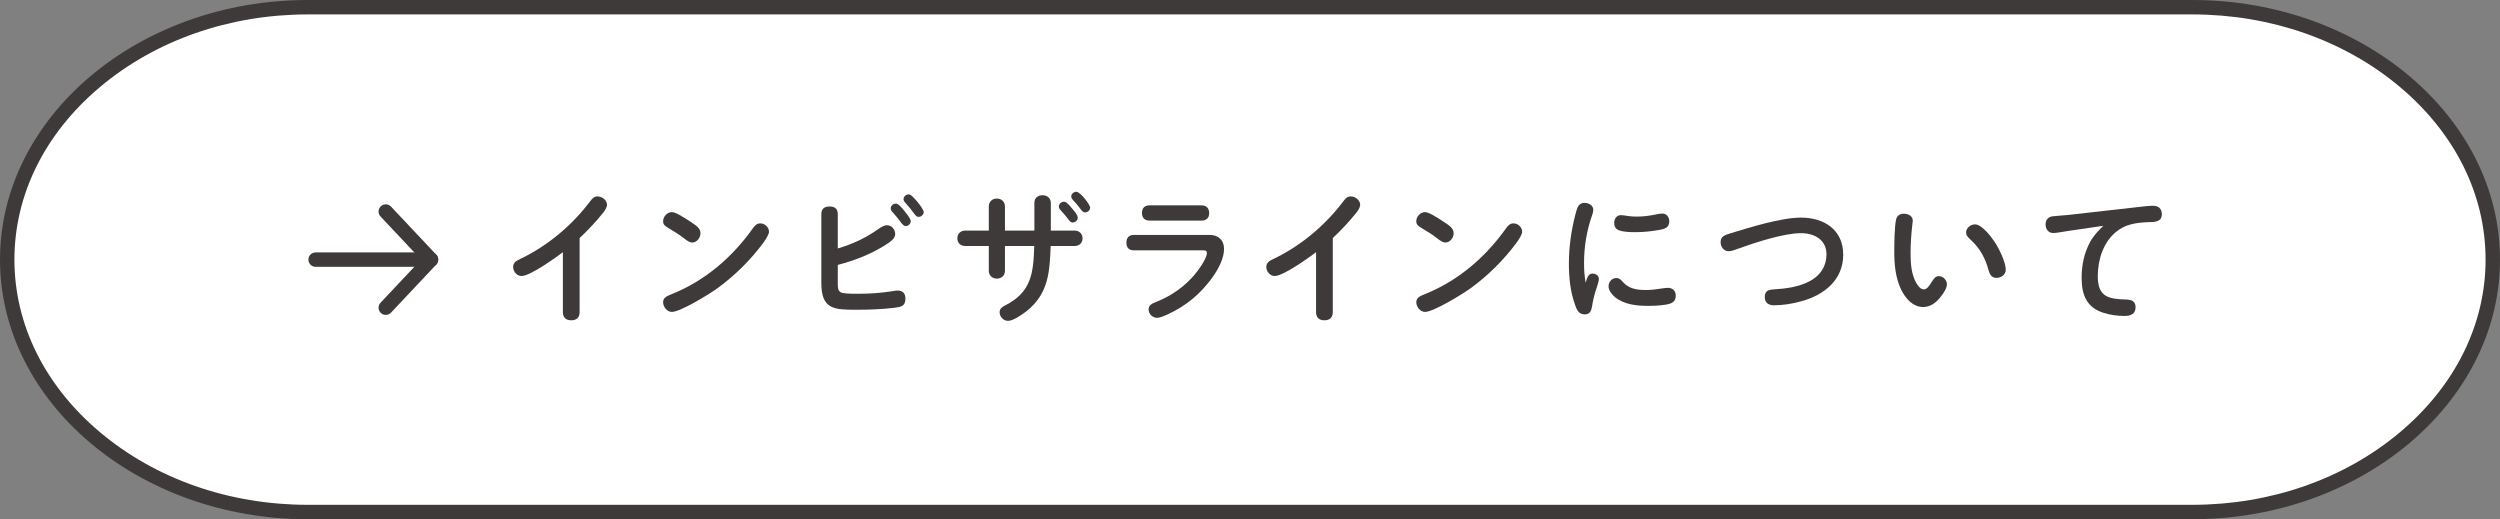
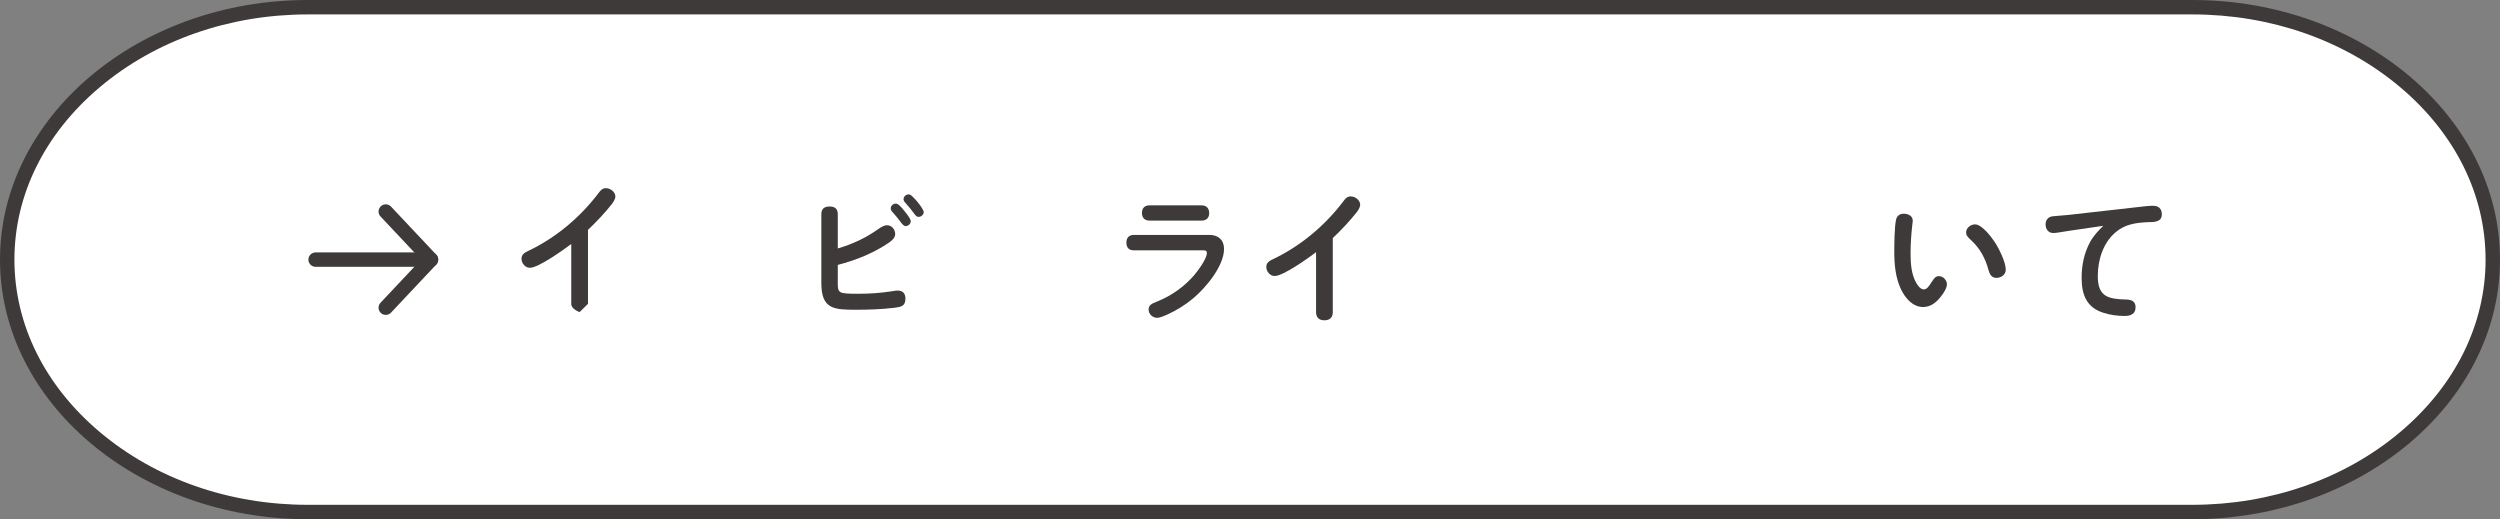
<svg xmlns="http://www.w3.org/2000/svg" id="_レイヤー_2" viewBox="0 0 520 108">
  <rect x="0" y="0" width="520" height="108" fill="#808080" stroke="none" />
  <g id="base">
    <path d="M64,106.5C29.54,106.5,1.5,82.95,1.5,54S29.54,1.5,64,1.5h392c34.46,0,62.5,23.55,62.5,52.5s-28.04,52.5-62.5,52.5H64Z" style="fill:#fff; stroke-width:0px;" />
    <path d="M456,3c16.32,0,31.68,5.38,43.27,15.16,11.44,9.65,17.73,22.38,17.73,35.84s-6.3,26.2-17.73,35.84c-11.58,9.77-26.95,15.16-43.27,15.16H64c-16.32,0-31.68-5.38-43.27-15.16C9.3,80.2,3,67.47,3,54s6.3-26.2,17.73-35.84c11.58-9.77,26.95-15.16,43.27-15.16h392M456,0H64C28.8,0,0,24.3,0,54s28.8,54,64,54h392c35.2,0,64-24.3,64-54S491.2,0,456,0h0Z" style="fill:#3e3a39; stroke-width:0px;" />
-     <path d="M120.56,64.91c0,1.14-.63,1.71-1.74,1.71s-1.74-.57-1.74-1.71v-12.45c-1.59,1.2-6.81,4.95-8.61,4.95-.99,0-1.74-.96-1.74-1.89s.75-1.32,1.47-1.65c5.76-2.76,10.74-6.96,14.58-12.03.39-.54.81-.99,1.5-.99.96,0,1.98.78,1.98,1.77,0,.42-.39,1.11-.75,1.56-1.5,1.89-3.18,3.66-4.95,5.34v15.39Z" style="fill:#3e3a39; stroke-width:0px;" />
-     <path d="M143.72,46.19c1.08.72,1.98,1.29,1.98,2.31,0,.96-.75,1.95-1.74,1.95-.45,0-.96-.3-1.8-.96-1.08-.87-2.1-1.41-3.15-2.07-.78-.48-1.08-.72-1.08-1.41,0-.96.84-1.89,1.83-1.89.66,0,2.07.81,3.96,2.07ZM139.76,61.16c6.93-2.79,12.54-7.65,16.8-13.62.39-.57.84-1.08,1.59-1.08.93,0,1.8.81,1.8,1.74,0,.57-.72,1.68-1.23,2.37-2.64,3.54-5.85,6.72-9.42,9.33-1.71,1.26-7.8,4.98-9.54,4.98-1.02,0-1.83-1.05-1.83-2.01s.72-1.26,1.83-1.71Z" style="fill:#3e3a39; stroke-width:0px;" />
+     <path d="M120.56,64.91s-1.74-.57-1.74-1.71v-12.45c-1.59,1.2-6.81,4.95-8.61,4.95-.99,0-1.74-.96-1.74-1.89s.75-1.32,1.47-1.65c5.76-2.76,10.74-6.96,14.58-12.03.39-.54.81-.99,1.5-.99.96,0,1.98.78,1.98,1.77,0,.42-.39,1.11-.75,1.56-1.5,1.89-3.18,3.66-4.95,5.34v15.39Z" style="fill:#3e3a39; stroke-width:0px;" />
    <path d="M182.57,47.72c.63-.45,1.32-.87,1.92-.87.99,0,1.71.87,1.71,1.83s-.96,1.62-2.43,2.52c-3,1.83-6.18,3.03-9.51,3.9v3.87c0,.96.03,1.5.63,1.83.51.27,1.95.3,2.97.3h.84c2.22,0,4.38-.15,6.57-.48.48-.06.96-.18,1.44-.18,1.08,0,1.62.6,1.62,1.68,0,1.59-.93,1.74-2.46,1.92-2.61.3-5.22.39-7.83.39-4.59,0-7.2-.12-7.2-5.55v-14.34c0-1.14.66-1.59,1.74-1.59s1.68.51,1.68,1.59v7.14c2.97-.87,5.79-2.16,8.31-3.96ZM186.32,42.35c.54,0,1.2.78,1.89,1.65.54.66,1.23,1.59,1.23,2.01,0,.57-.54,1.02-1.08,1.02-.33,0-.69-.39-.93-.72-.54-.72-1.02-1.35-1.62-2.01-.27-.27-.54-.57-.54-.96,0-.54.51-.99,1.05-.99ZM189.02,40.43c.21,0,.48.15.72.39.45.42.87.9,1.14,1.23.54.66,1.26,1.71,1.26,2.04,0,.57-.54,1.02-1.08,1.02-.42,0-.66-.33-.9-.66-.54-.72-1.05-1.38-1.65-2.04-.45-.48-.57-.69-.57-.99,0-.57.54-.99,1.08-.99Z" style="fill:#3e3a39; stroke-width:0px;" />
-     <path d="M215.15,42.23c0-1.08.72-1.62,1.71-1.62s1.71.63,1.71,1.62v5.73h4.92c.96,0,1.68.63,1.68,1.62s-.72,1.59-1.68,1.59h-4.95c-.21,5.43-.45,9.96-5.07,13.59-.87.66-2.7,1.98-3.81,1.98-.96,0-1.74-.87-1.74-1.8,0-.78.57-1.11,1.2-1.44,5.46-2.79,5.82-6.75,6-12.33h-6.09v5.16c0,.99-.72,1.62-1.68,1.62s-1.68-.66-1.68-1.62v-5.16h-4.89c-.96,0-1.65-.6-1.65-1.59s.69-1.62,1.65-1.62h4.89v-5.01c0-.99.72-1.65,1.68-1.65s1.68.66,1.68,1.65v5.01h6.12v-5.73ZM221.29,41.96c.48,0,.87.42,1.71,1.41.63.72,1.17,1.41,1.17,1.92,0,.54-.51.99-1.05.99-.45,0-.69-.36-.93-.69-.42-.57-.93-1.14-1.44-1.71-.36-.39-.51-.6-.51-.93,0-.54.51-.99,1.05-.99ZM223.87,39.89c.48,0,1.26.81,1.77,1.44.57.69,1.11,1.53,1.11,1.86,0,.54-.51.99-1.05.99-.42,0-.63-.24-1.17-.99-.36-.51-.78-.96-1.2-1.41-.33-.36-.51-.6-.51-.93,0-.54.54-.96,1.05-.96Z" style="fill:#3e3a39; stroke-width:0px;" />
    <path d="M235.85,52.07c-1.08,0-1.56-.6-1.56-1.62s.57-1.59,1.56-1.59h15.72c1.83,0,3.03,1.05,3.03,2.91,0,3.57-3.81,8.1-6.39,10.26-1.68,1.41-3.48,2.52-5.46,3.42-.99.45-1.71.66-2.04.66-.96,0-1.8-.75-1.8-1.74,0-.93.69-1.23,1.77-1.65,2.97-1.2,5.67-3.09,7.74-5.52.78-.93,2.61-3.36,2.61-4.59,0-.45-.27-.54-.81-.54h-14.37ZM249.89,42.71c1.02,0,1.62.57,1.62,1.62s-.63,1.56-1.62,1.56h-10.74c-1.05,0-1.62-.57-1.62-1.59,0-1.08.6-1.59,1.62-1.59h10.74Z" style="fill:#3e3a39; stroke-width:0px;" />
    <path d="M277.22,64.91c0,1.14-.63,1.71-1.74,1.71s-1.74-.57-1.74-1.71v-12.45c-1.59,1.2-6.81,4.95-8.61,4.95-.99,0-1.74-.96-1.74-1.89s.75-1.32,1.47-1.65c5.76-2.76,10.74-6.96,14.58-12.03.39-.54.81-.99,1.5-.99.96,0,1.98.78,1.98,1.77,0,.42-.39,1.11-.75,1.56-1.5,1.89-3.18,3.66-4.95,5.34v15.39Z" style="fill:#3e3a39; stroke-width:0px;" />
-     <path d="M300.38,46.19c1.08.72,1.98,1.29,1.98,2.31,0,.96-.75,1.95-1.74,1.95-.45,0-.96-.3-1.8-.96-1.08-.87-2.1-1.41-3.15-2.07-.78-.48-1.08-.72-1.08-1.41,0-.96.84-1.89,1.83-1.89.66,0,2.07.81,3.96,2.07ZM296.42,61.16c6.93-2.79,12.54-7.65,16.8-13.62.39-.57.84-1.08,1.59-1.08.93,0,1.8.81,1.8,1.74,0,.57-.72,1.68-1.23,2.37-2.64,3.54-5.85,6.72-9.42,9.33-1.71,1.26-7.8,4.98-9.54,4.98-1.02,0-1.83-1.05-1.83-2.01s.72-1.26,1.83-1.71Z" style="fill:#3e3a39; stroke-width:0px;" />
-     <path d="M331.22,56.9c.69,0,1.35.42,1.35,1.14,0,.33-.24,1.17-.42,1.68-.48,1.35-.78,2.61-1.02,4.08-.15.9-.45,1.59-1.5,1.59-1.26,0-1.65-.93-2.01-1.95-1.02-2.82-1.29-5.76-1.29-8.64,0-3.39.48-6.81,1.32-10.08.42-1.65.69-2.52,1.95-2.52.84,0,1.8.51,1.8,1.44,0,.39-.12.75-.24,1.11-1.14,3.3-1.68,6.57-1.68,9.99,0,1.62.09,2.55.33,4.08.24-.72.45-1.92,1.41-1.92ZM336.2,57.83c.6,0,.99.39,1.35.81,1.23,1.44,2.97,1.68,4.77,1.68,1.08,0,2.13-.12,3.21-.3.45-.06.9-.15,1.38-.15.96,0,1.65.6,1.65,1.59,0,1.29-.78,1.68-1.98,1.89-1.26.21-2.52.27-3.81.27-2.34,0-4.95-.27-6.84-1.8-.66-.54-1.35-1.44-1.35-2.25,0-.93.69-1.74,1.62-1.74ZM337.16,44.75c.42,0,.84.09,1.26.15.69.12,1.38.15,2.07.15,1.35,0,2.67-.18,3.96-.45.42-.09.87-.18,1.32-.18.9,0,1.44.75,1.44,1.62,0,1.35-1.05,1.62-2.16,1.8-1.74.3-3.27.45-4.92.45-.99,0-2.46-.03-3.39-.39-.72-.27-.99-.81-.99-1.53,0-.87.51-1.62,1.41-1.62Z" style="fill:#3e3a39; stroke-width:0px;" />
-     <path d="M368.84,60.2c2.61-.15,5.37-.51,7.68-1.77,2.16-1.17,3.39-3.12,3.39-5.49,0-3.09-2.52-4.44-5.31-4.44-3.63,0-9.6,1.98-13.11,3.24-.6.21-1.26.51-1.95.51-1.02,0-1.65-.93-1.65-1.89,0-1.17.84-1.47,2.04-1.83,4.05-1.23,10.53-3.27,14.67-3.27,4.8,0,8.79,2.52,8.79,7.71s-3.87,8.37-8.7,9.69c-1.83.51-3.81.84-5.73.84-1.11,0-1.89-.54-1.89-1.74s.75-1.5,1.77-1.56Z" style="fill:#3e3a39; stroke-width:0px;" />
    <path d="M395.42,60.2c-1.14-2.4-1.41-5.1-1.41-7.74,0-1.62.03-5.22.36-6.72.18-.84.75-1.29,1.62-1.29s1.86.45,1.86,1.44c0,.21-.03.39-.06.6-.24,2.04-.39,4.11-.39,6.15s.12,4.35,1.17,6.18c.3.54.87,1.38,1.59,1.38.63,0,1.11-.72,1.62-1.53.54-.84.87-1.23,1.5-1.23.93,0,1.68.84,1.68,1.71,0,.75-.72,1.89-1.29,2.58-.93,1.17-2.07,2.13-3.66,2.13-2.19,0-3.72-1.86-4.59-3.66ZM415.25,57.8c-1.02,0-1.41-.78-1.65-1.65-.6-2.31-1.77-4.5-3.54-6.12-.87-.78-1.11-1.14-1.11-1.68,0-.96.96-1.68,1.86-1.68,1.38,0,3.24,2.43,3.96,3.48.93,1.35,2.43,4.32,2.43,5.94,0,1.05-.96,1.71-1.95,1.71Z" style="fill:#3e3a39; stroke-width:0px;" />
    <path d="M430.1,48.05c-1.08.15-2.31.42-3,.42-1.05,0-1.62-.81-1.62-1.8,0-.93.57-1.59,1.47-1.68,1.05-.12,1.98-.15,3.12-.27l14.64-1.65c1.2-.15,2.37-.27,3.12-.27,1.14,0,1.83.6,1.83,1.77,0,1.8-1.86,1.59-3.12,1.65-2.34.12-4.5.45-6.36,1.98-2.7,2.19-3.84,5.82-3.84,9.24,0,4.29,2.16,4.77,5.97,4.86,1.05.03,1.89.39,1.89,1.59,0,1.41-1.02,1.83-2.28,1.83-1.5,0-3.06-.21-4.5-.69-3.51-1.14-4.44-3.87-4.44-7.26,0-2.61.51-5.16,1.8-7.5.69-1.26,1.68-2.28,2.7-3.3l-7.38,1.08Z" style="fill:#3e3a39; stroke-width:0px;" />
    <line x1="65.65" y1="54" x2="89.65" y2="54" style="fill:none; stroke:#3e3a39; stroke-linecap:round; stroke-linejoin:round; stroke-width:3px;" />
    <polyline points="80.24 44 89.65 54 80.24 64" style="fill:none; stroke:#3e3a39; stroke-linecap:round; stroke-linejoin:round; stroke-width:3px;" />
  </g>
</svg>